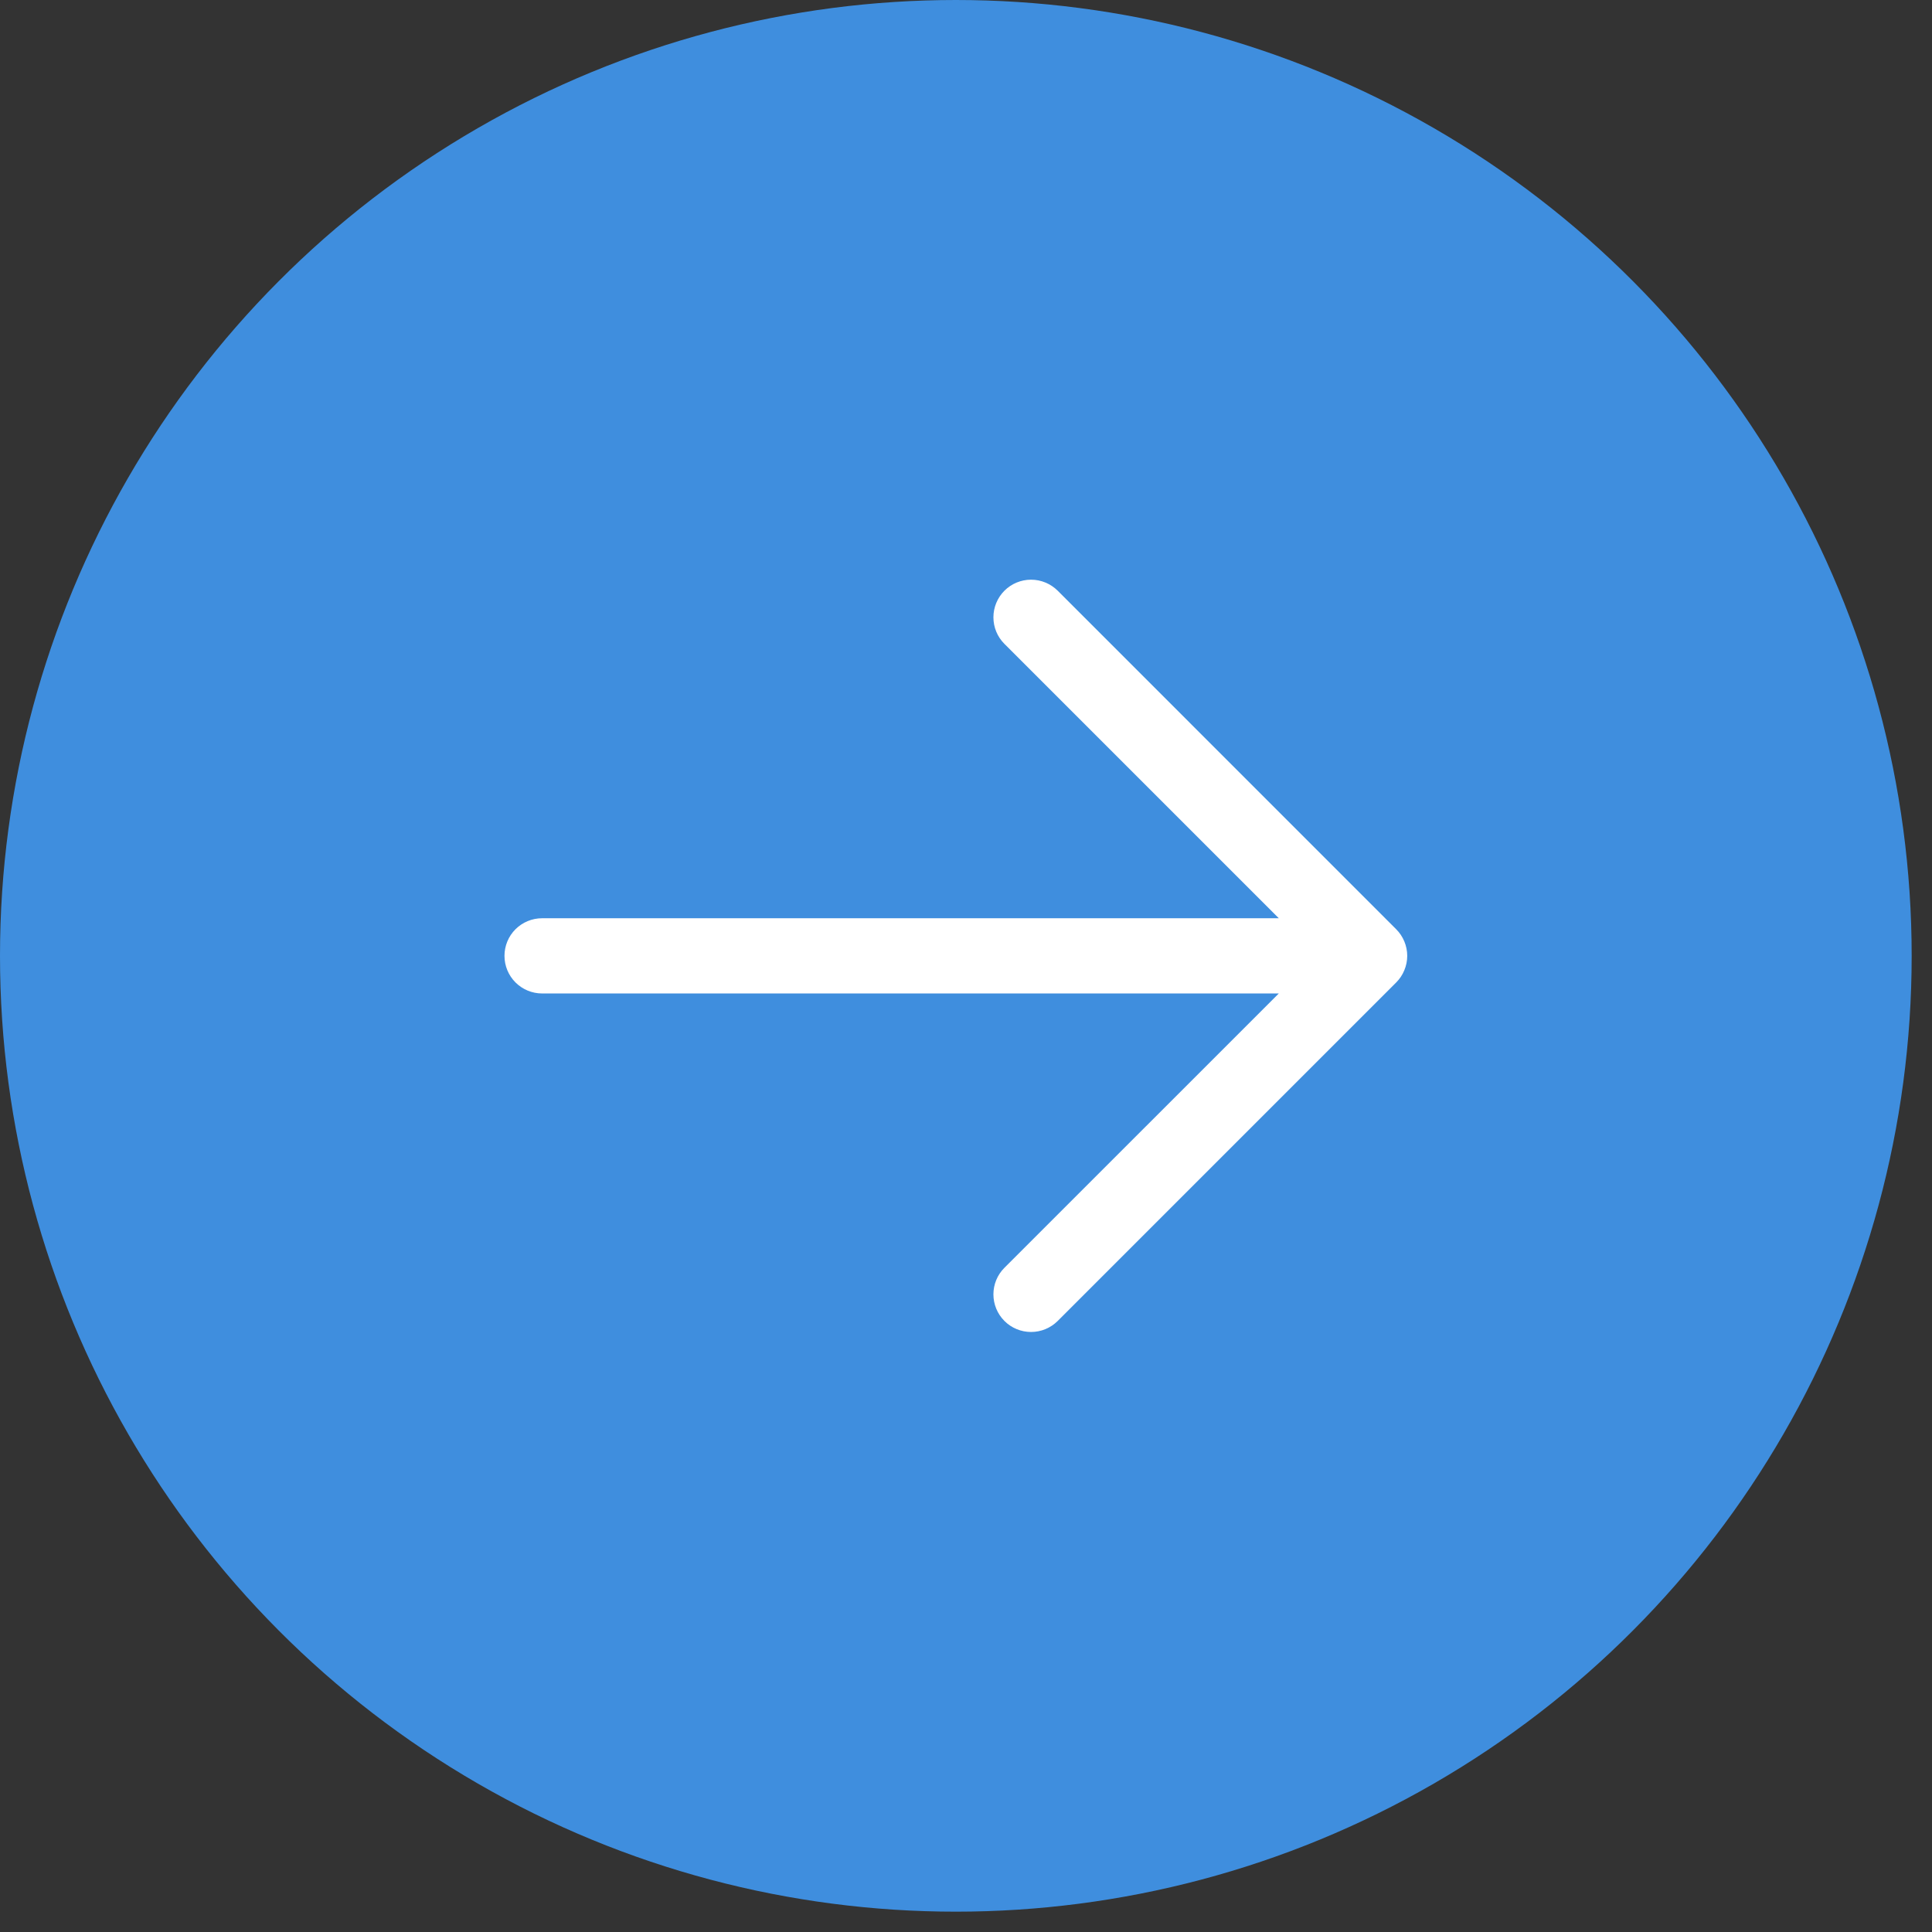
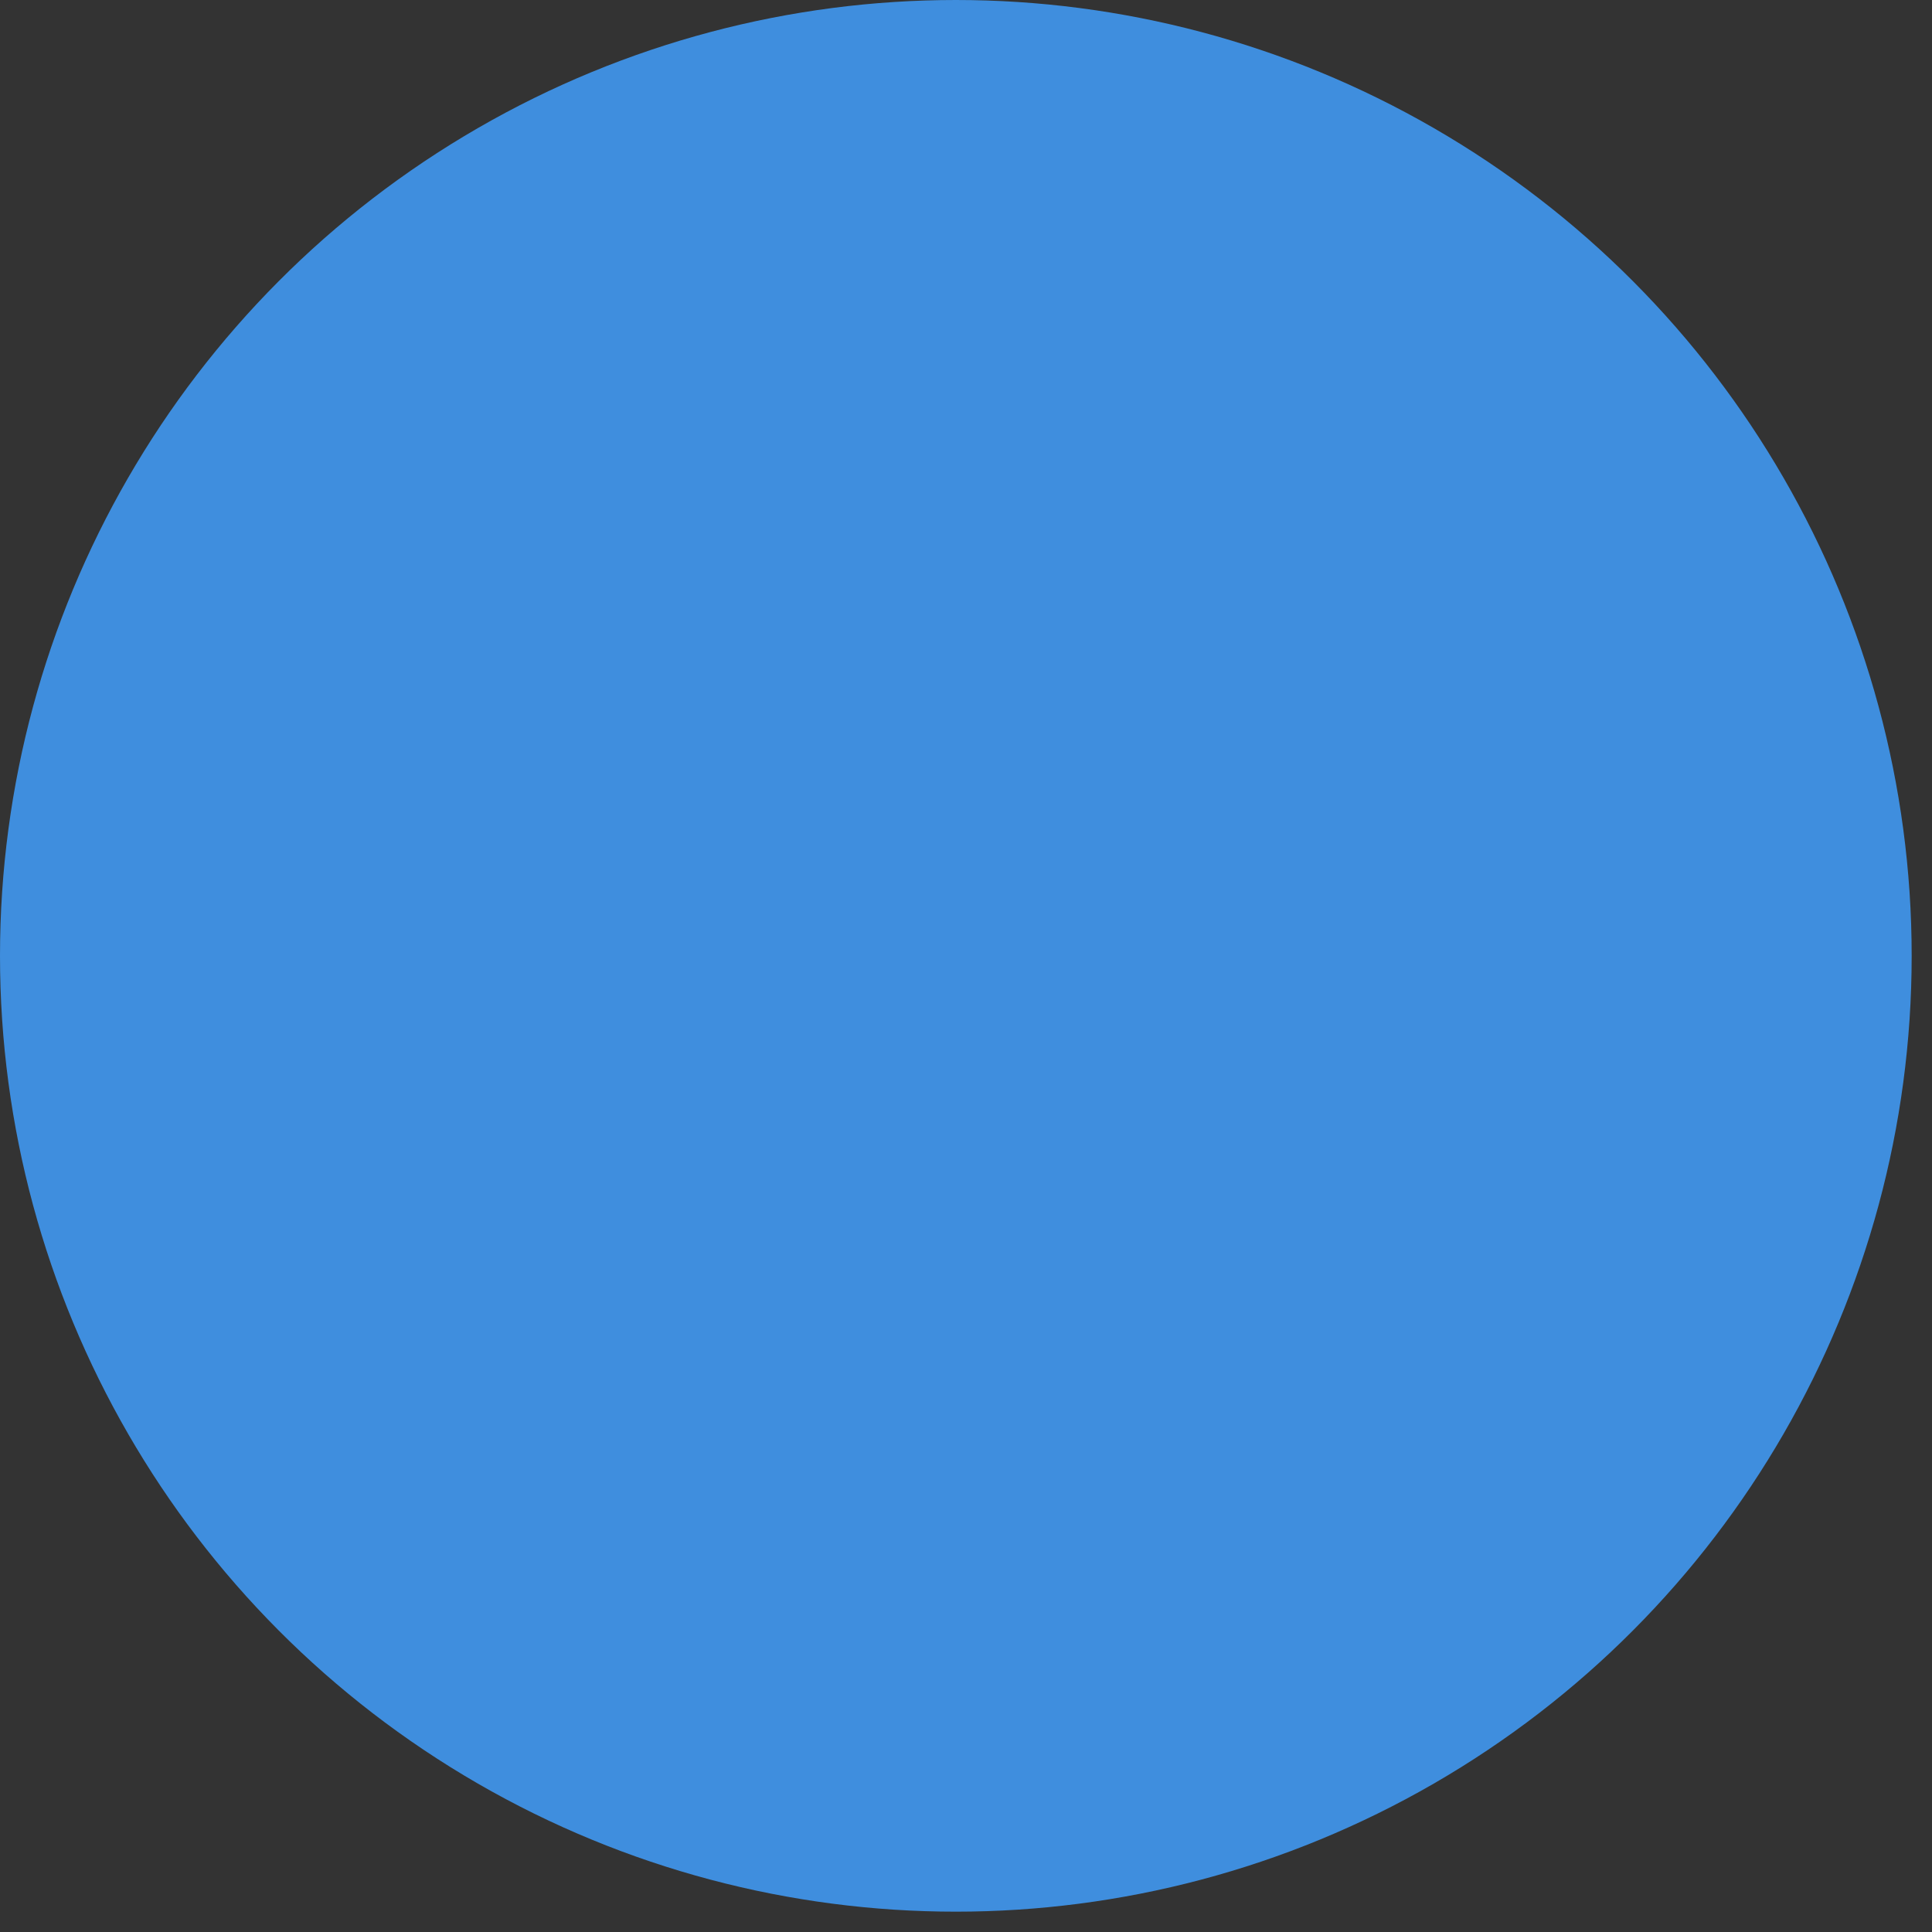
<svg xmlns="http://www.w3.org/2000/svg" fill="none" height="100%" overflow="visible" preserveAspectRatio="none" style="display: block;" viewBox="0 0 42 42" width="100%">
  <rect x="0" y="0" width="42" height="42" fill="#333333" stroke="none" />
  <g id="Group 9">
    <circle cx="20.779" cy="20.779" fill="#3F8EDE" id="Ellipse 13" r="20.779" />
-     <path d="M30.352 21.358L22.993 28.717C22.839 28.87 22.631 28.956 22.414 28.956C22.197 28.956 21.989 28.87 21.836 28.717C21.682 28.563 21.596 28.355 21.596 28.138C21.596 27.921 21.682 27.713 21.836 27.56L27.8 21.597H11.784C11.568 21.597 11.36 21.511 11.206 21.357C11.053 21.204 10.967 20.996 10.967 20.779C10.967 20.562 11.053 20.354 11.206 20.201C11.36 20.048 11.568 19.962 11.784 19.962H27.8L21.836 13.998C21.682 13.845 21.596 13.637 21.596 13.42C21.596 13.203 21.682 12.995 21.836 12.841C21.989 12.688 22.197 12.602 22.414 12.602C22.631 12.602 22.839 12.688 22.993 12.841L30.352 20.201C30.428 20.277 30.488 20.367 30.529 20.466C30.57 20.565 30.592 20.672 30.592 20.779C30.592 20.887 30.57 20.993 30.529 21.092C30.488 21.192 30.428 21.282 30.352 21.358Z" fill="white" id="Vector" />
  </g>
</svg>